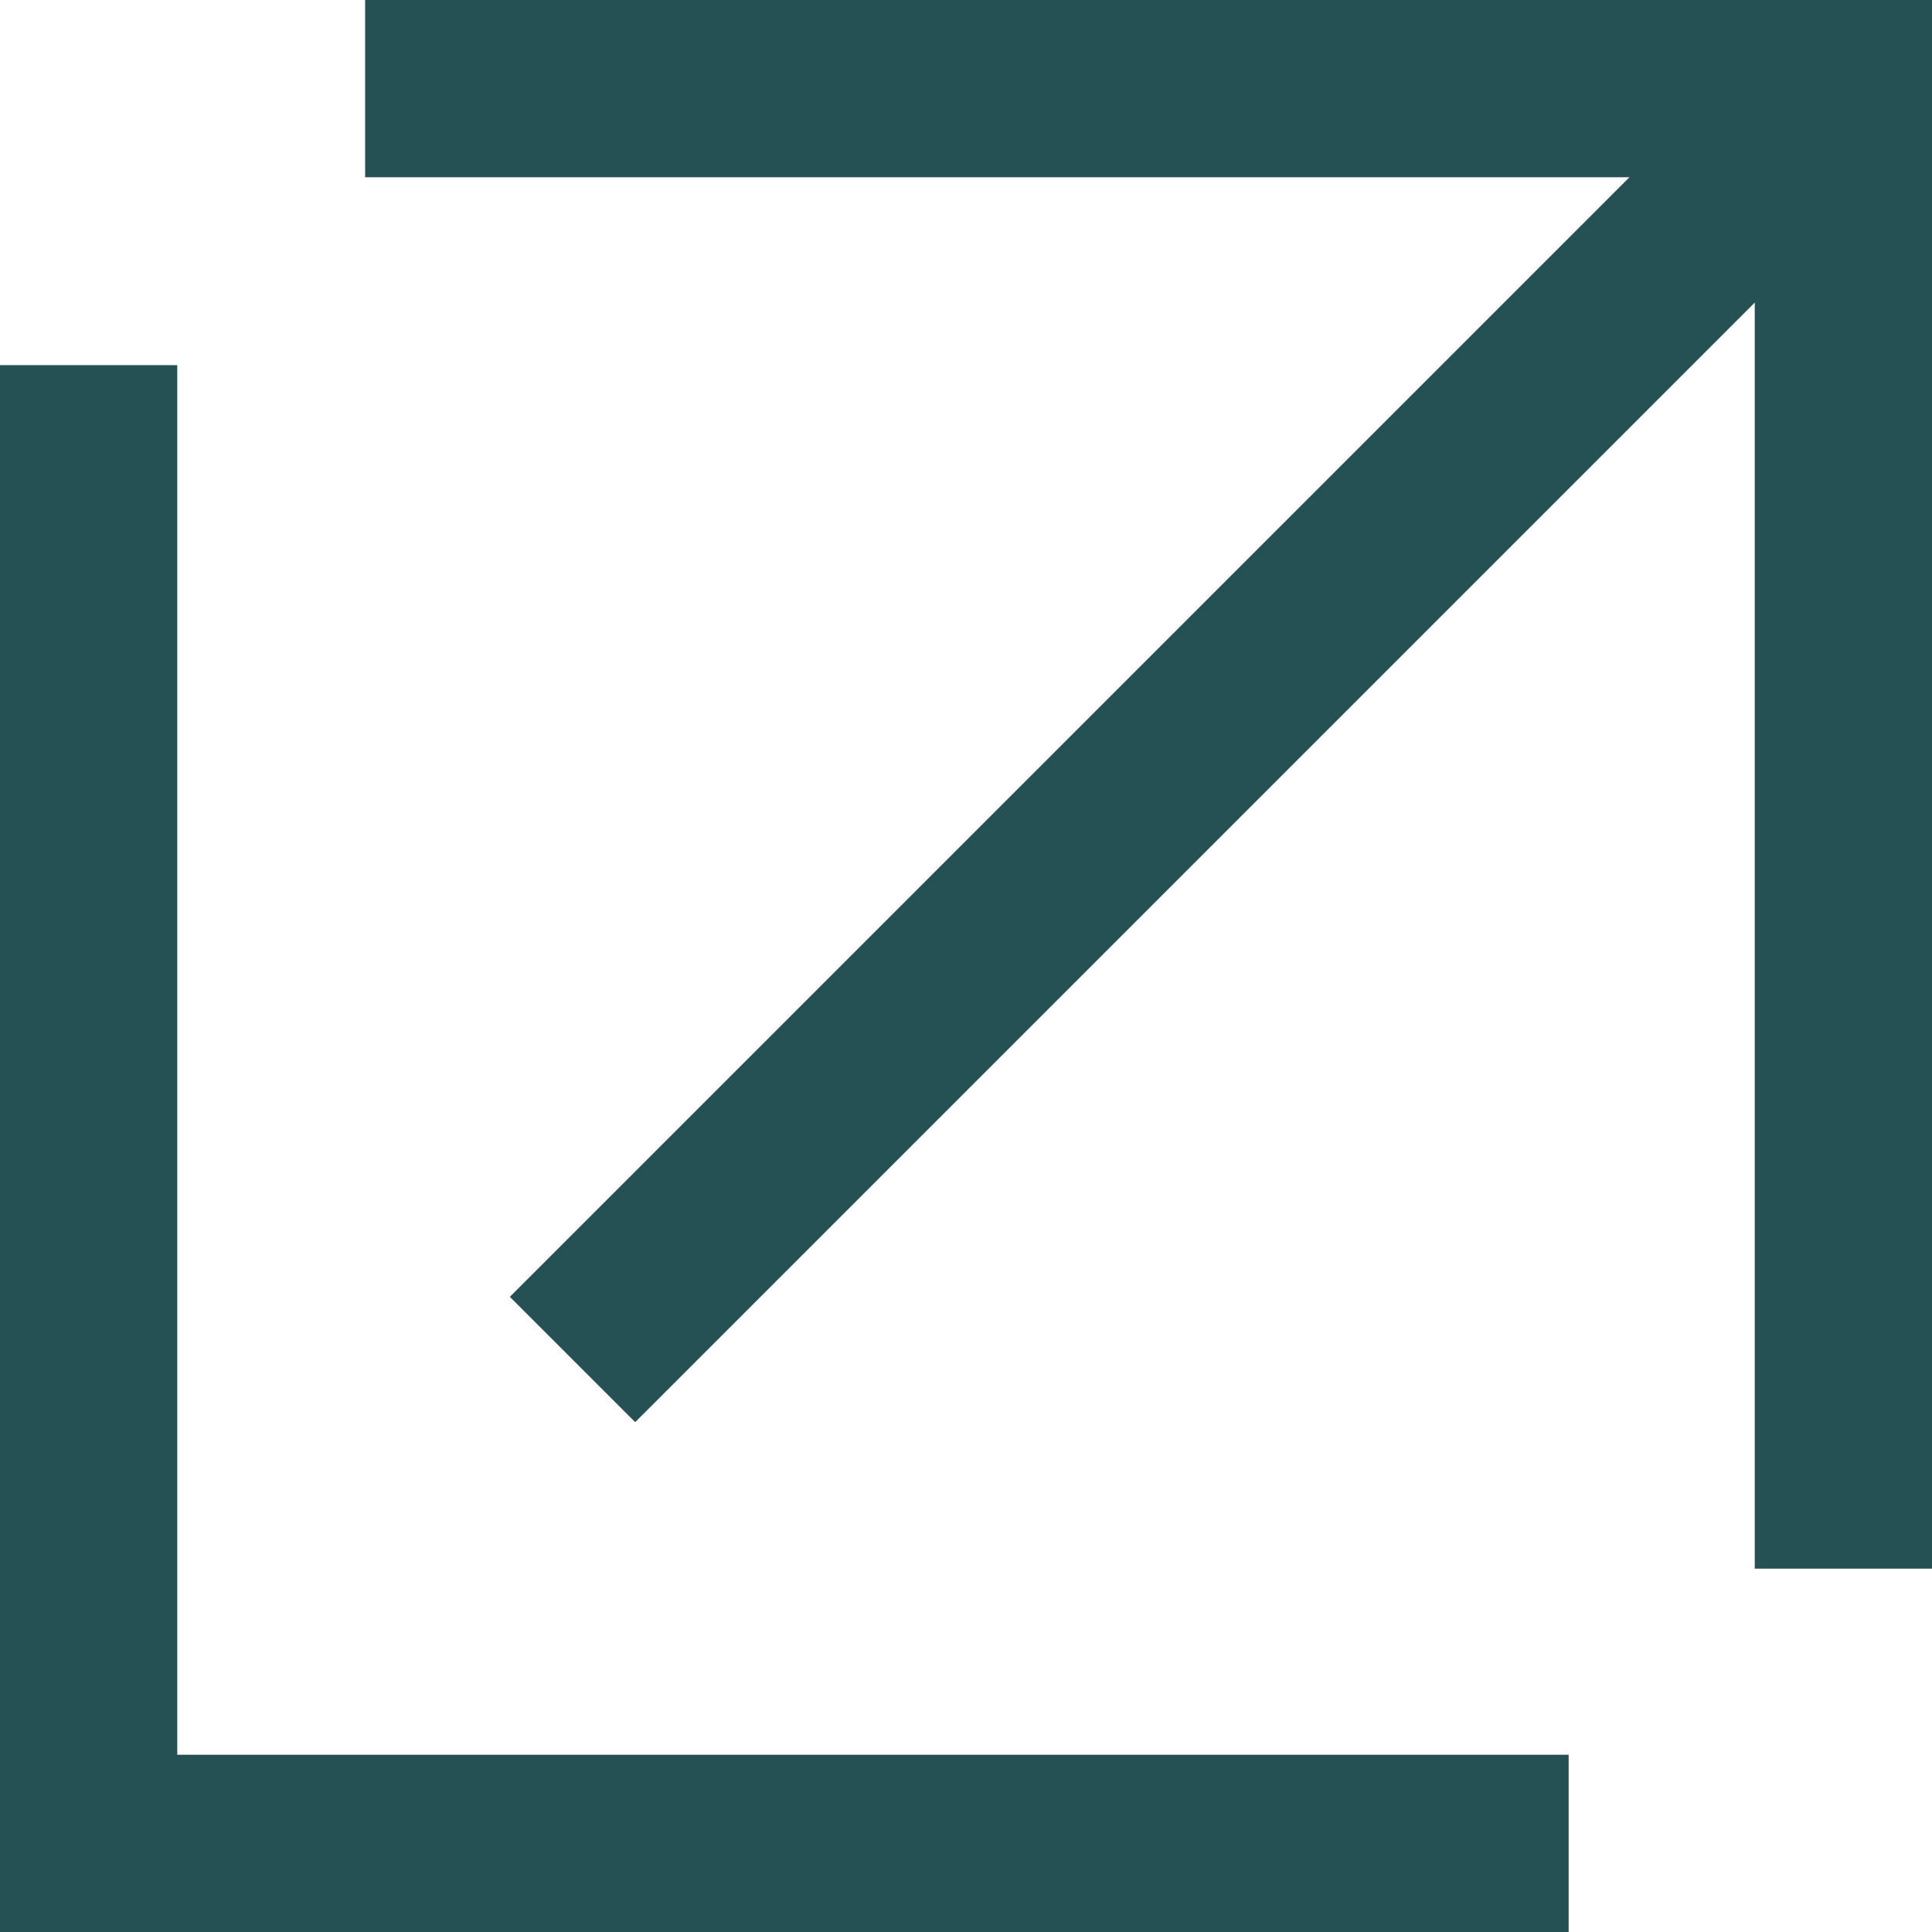
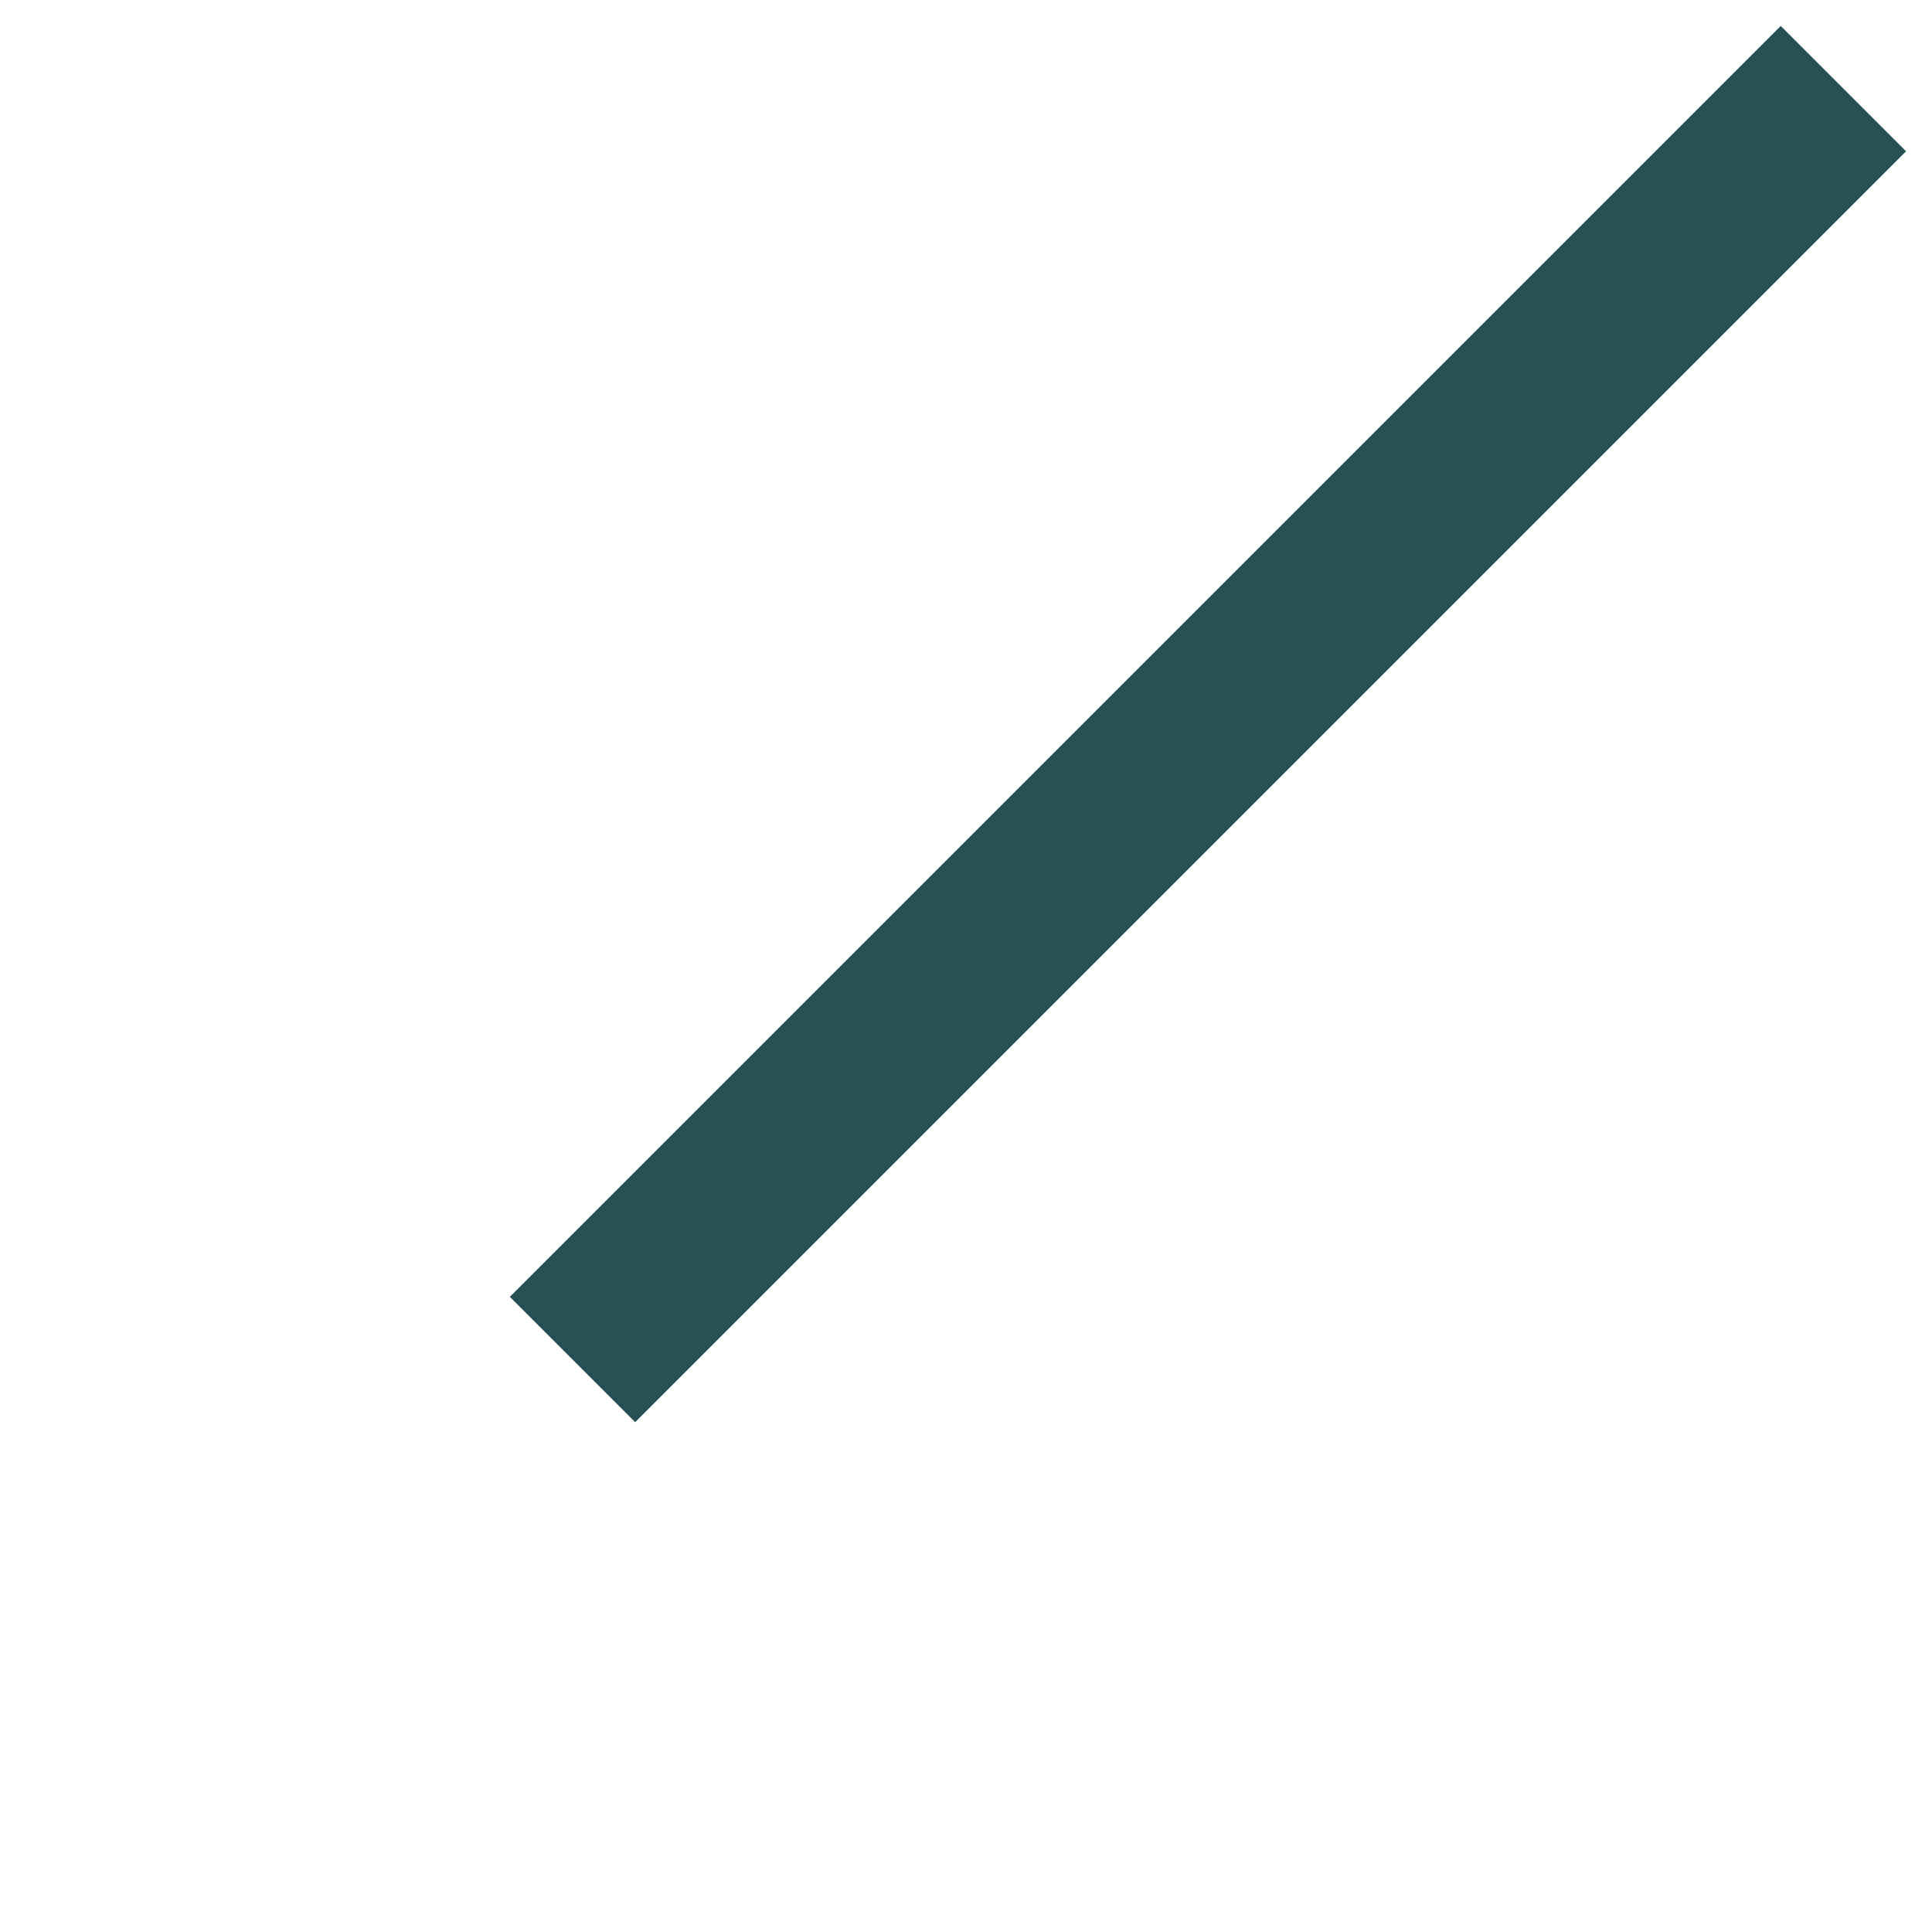
<svg xmlns="http://www.w3.org/2000/svg" id="_レイヤー_2" data-name="レイヤー 2" viewBox="0 0 10.9 10.9">
  <defs>
    <style>
      .cls-1 {
        fill: none;
        stroke: #255155;
        stroke-miterlimit: 10;
      }
    </style>
  </defs>
  <g id="_レイヤー_1-2" data-name="レイヤー 1">
    <g>
-       <polyline class="cls-1" points="8.85 10.4 .5 10.4 .5 2.06" />
-       <polyline class="cls-1" points="2.06 .5 10.4 .5 10.4 8.85" />
      <line class="cls-1" x1="10.4" y1=".5" x2="3.23" y2="7.67" />
    </g>
  </g>
</svg>